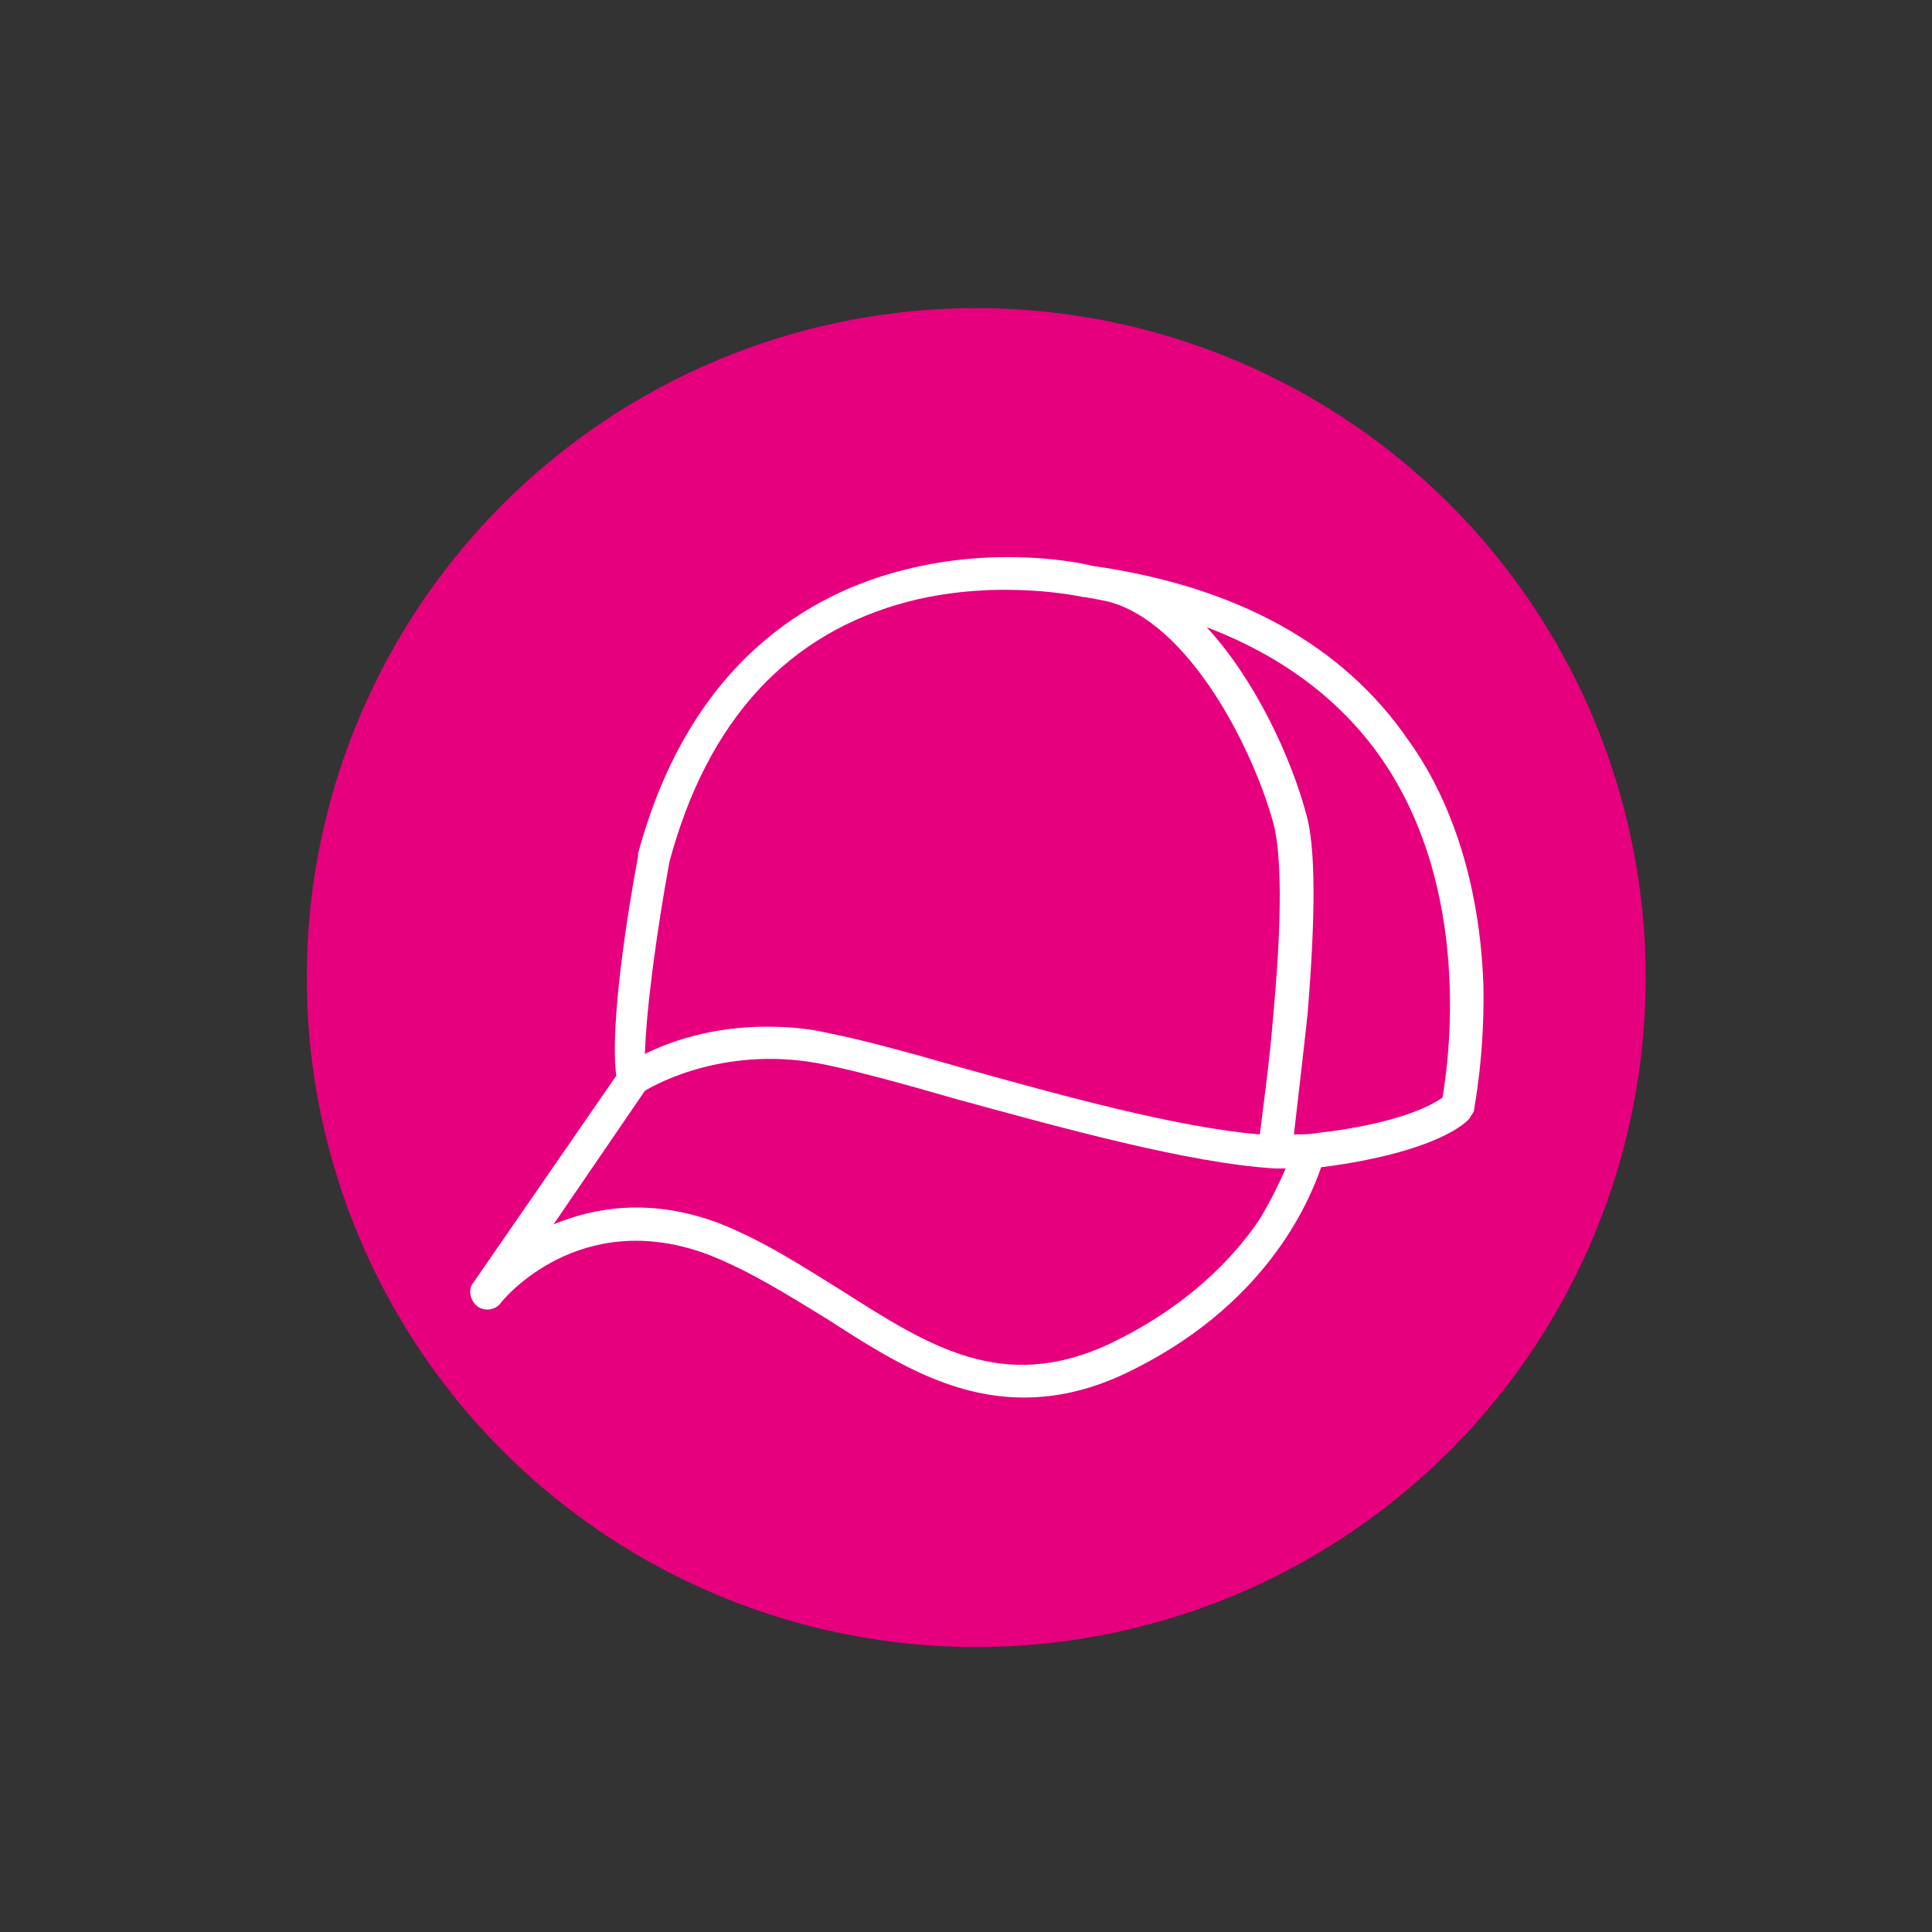
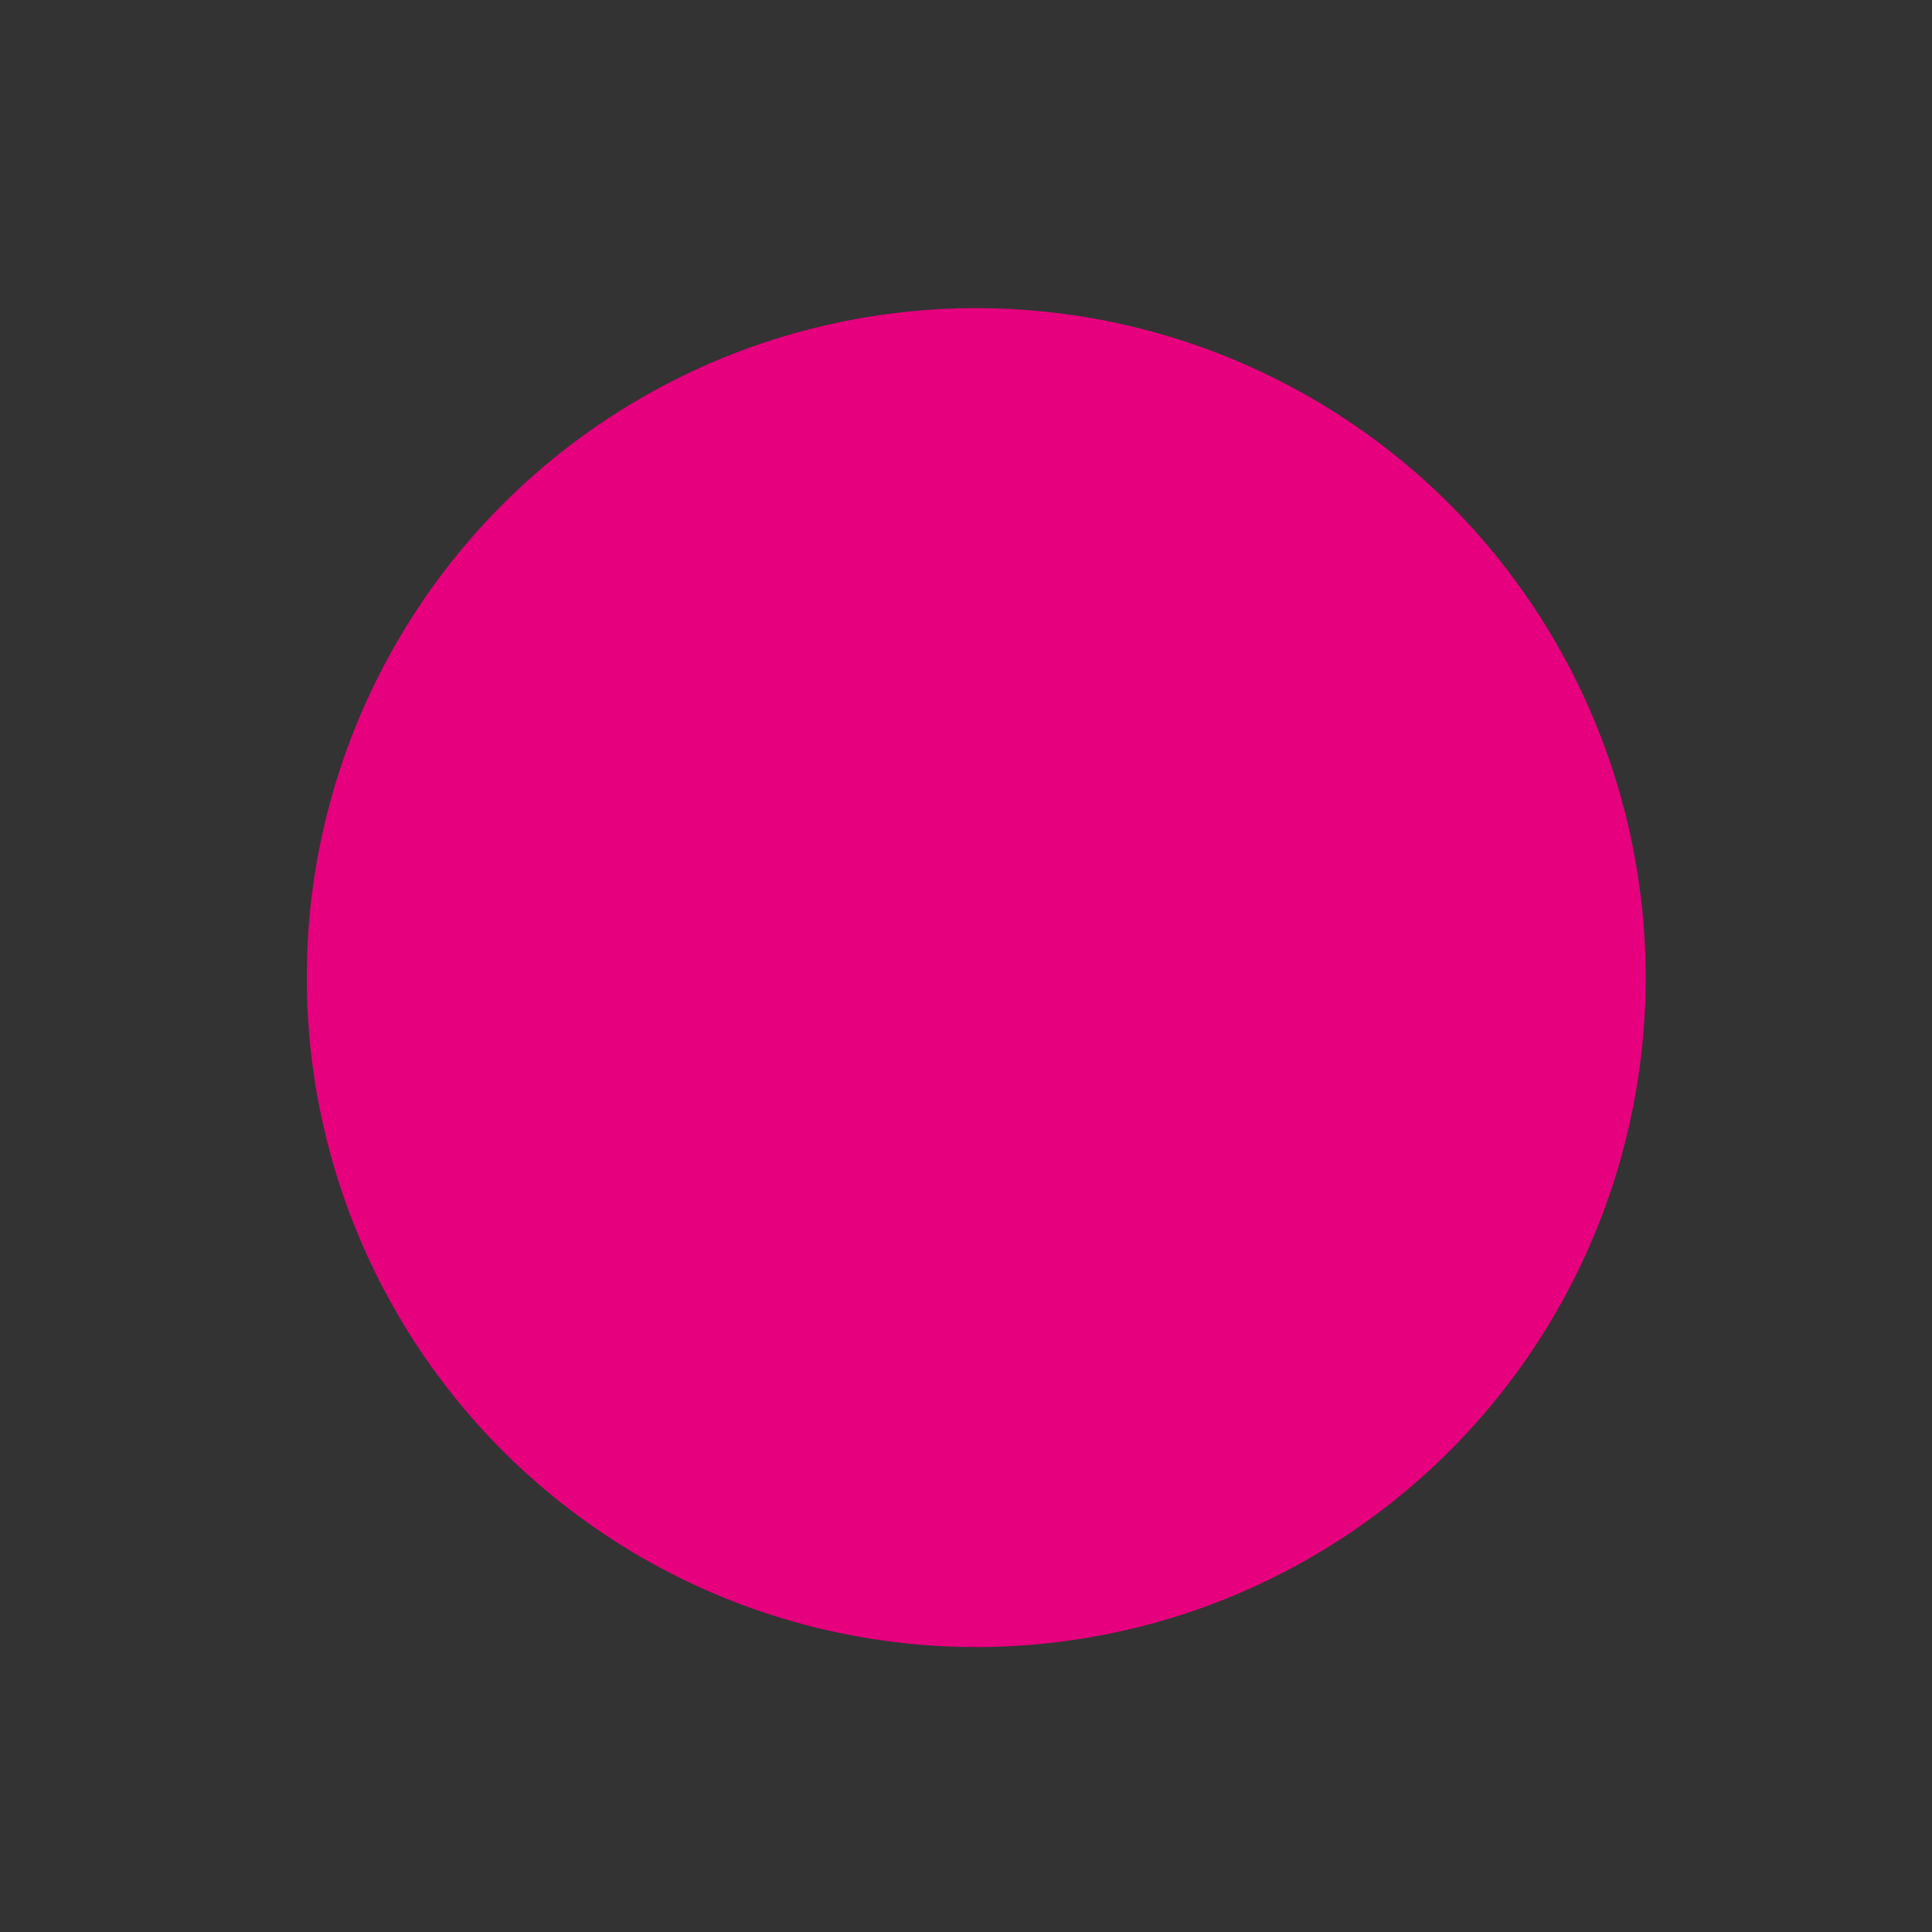
<svg xmlns="http://www.w3.org/2000/svg" version="1.1" id="Calque_1" x="0px" y="0px" viewBox="0 0 141.7 141.7" style="enable-background:new 0 0 141.7 141.7;" xml:space="preserve">
  <rect x="0" y="0" width="141.7" height="141.7" fill="#333333" stroke="none" />
  <style type="text/css">
	.st0{fill:#E6007E;}
	.st1{fill:#FFFFFF;}
</style>
  <circle class="st0" cx="71.6" cy="71.7" r="49.1" />
-   <path class="st1" d="M108.8,72.3c-0.3-8.8-3.1-14.7-5.5-18c-4.8-7-12.6-11.3-23.2-12.8c-0.7-0.2-6.8-1.5-13.8,0.3  c-6.8,1.7-15.7,6.7-19.5,20.8c0,0,0,0.1,0,0.1l0,0.1c-0.7,3.7-2.1,12.3-1.6,16.1L34.7,94.1c-0.4,0.5-0.2,1.3,0.3,1.7  c0.5,0.4,1.3,0.3,1.7-0.2c0.2-0.3,5.8-7.1,15.2-3.6c3.1,1.2,5.9,3,8.7,4.7c4.5,2.9,9,5.8,14.5,5.8c2.3,0,4.7-0.5,7.3-1.7  C92.8,95.9,96,88.2,96.9,85.6c0,0,0.1,0,0.1,0c8.4-1.1,10.6-3.3,10.8-3.6c0.1-0.2,0.2-0.3,0.3-0.5C108.1,81.3,108.9,77.5,108.8,72.3  z M49.1,63.2C49.1,63.2,49.1,63.2,49.1,63.2c2.8-10.4,8.7-16.8,17.6-19.1c6.7-1.7,12.8-0.3,12.8-0.3c0,0,0.1,0,0.1,0  c0.6,0.1,1.1,0.2,1.6,0.3c6,1.5,10.7,10.8,12.2,16.3c0.4,1.5,0.8,5.2,0,13.9c-0.3,3.8-0.8,7.2-1,8.9c-6.1-0.5-14.7-2.9-21.9-4.9  c-3.8-1.1-7.1-2-9.6-2.5c-1.7-0.4-3.2-0.5-4.7-0.5c-4,0-7.1,1.1-8.9,2C47.4,73.9,48.2,68.1,49.1,63.2z M81.3,98.6  c-7.8,3.6-13.2,0.1-19.5-3.9c-2.9-1.8-5.8-3.7-9.1-5c-5.1-1.9-9.2-1.1-12.1,0.1l6.7-9.8c1-0.6,6.2-3.4,13.3-1.9  c2.4,0.5,5.7,1.4,9.5,2.5c7.7,2.1,17,4.7,23.4,5.1c0,0,0,0,0,0c0.1,0,0.1,0,0.2,0c0,0,0,0,0,0c0.2,0,0.4,0,0.6,0  c-0.4,0.9-1,2.2-1.9,3.7C90.6,92.1,87.2,95.8,81.3,98.6z M105.8,80.5c-0.7,0.5-3.1,1.9-9.2,2.6c-0.5,0.1-1.1,0.1-1.7,0.1  c0.2-1.8,0.6-5.1,1-8.8c0.6-7.3,0.6-12.3-0.1-14.7c-1.1-4.1-3.7-9.8-7.3-13.7c5.5,2.1,9.8,5.3,12.8,9.6  C108.1,65.4,106.2,78.1,105.8,80.5z" />
</svg>